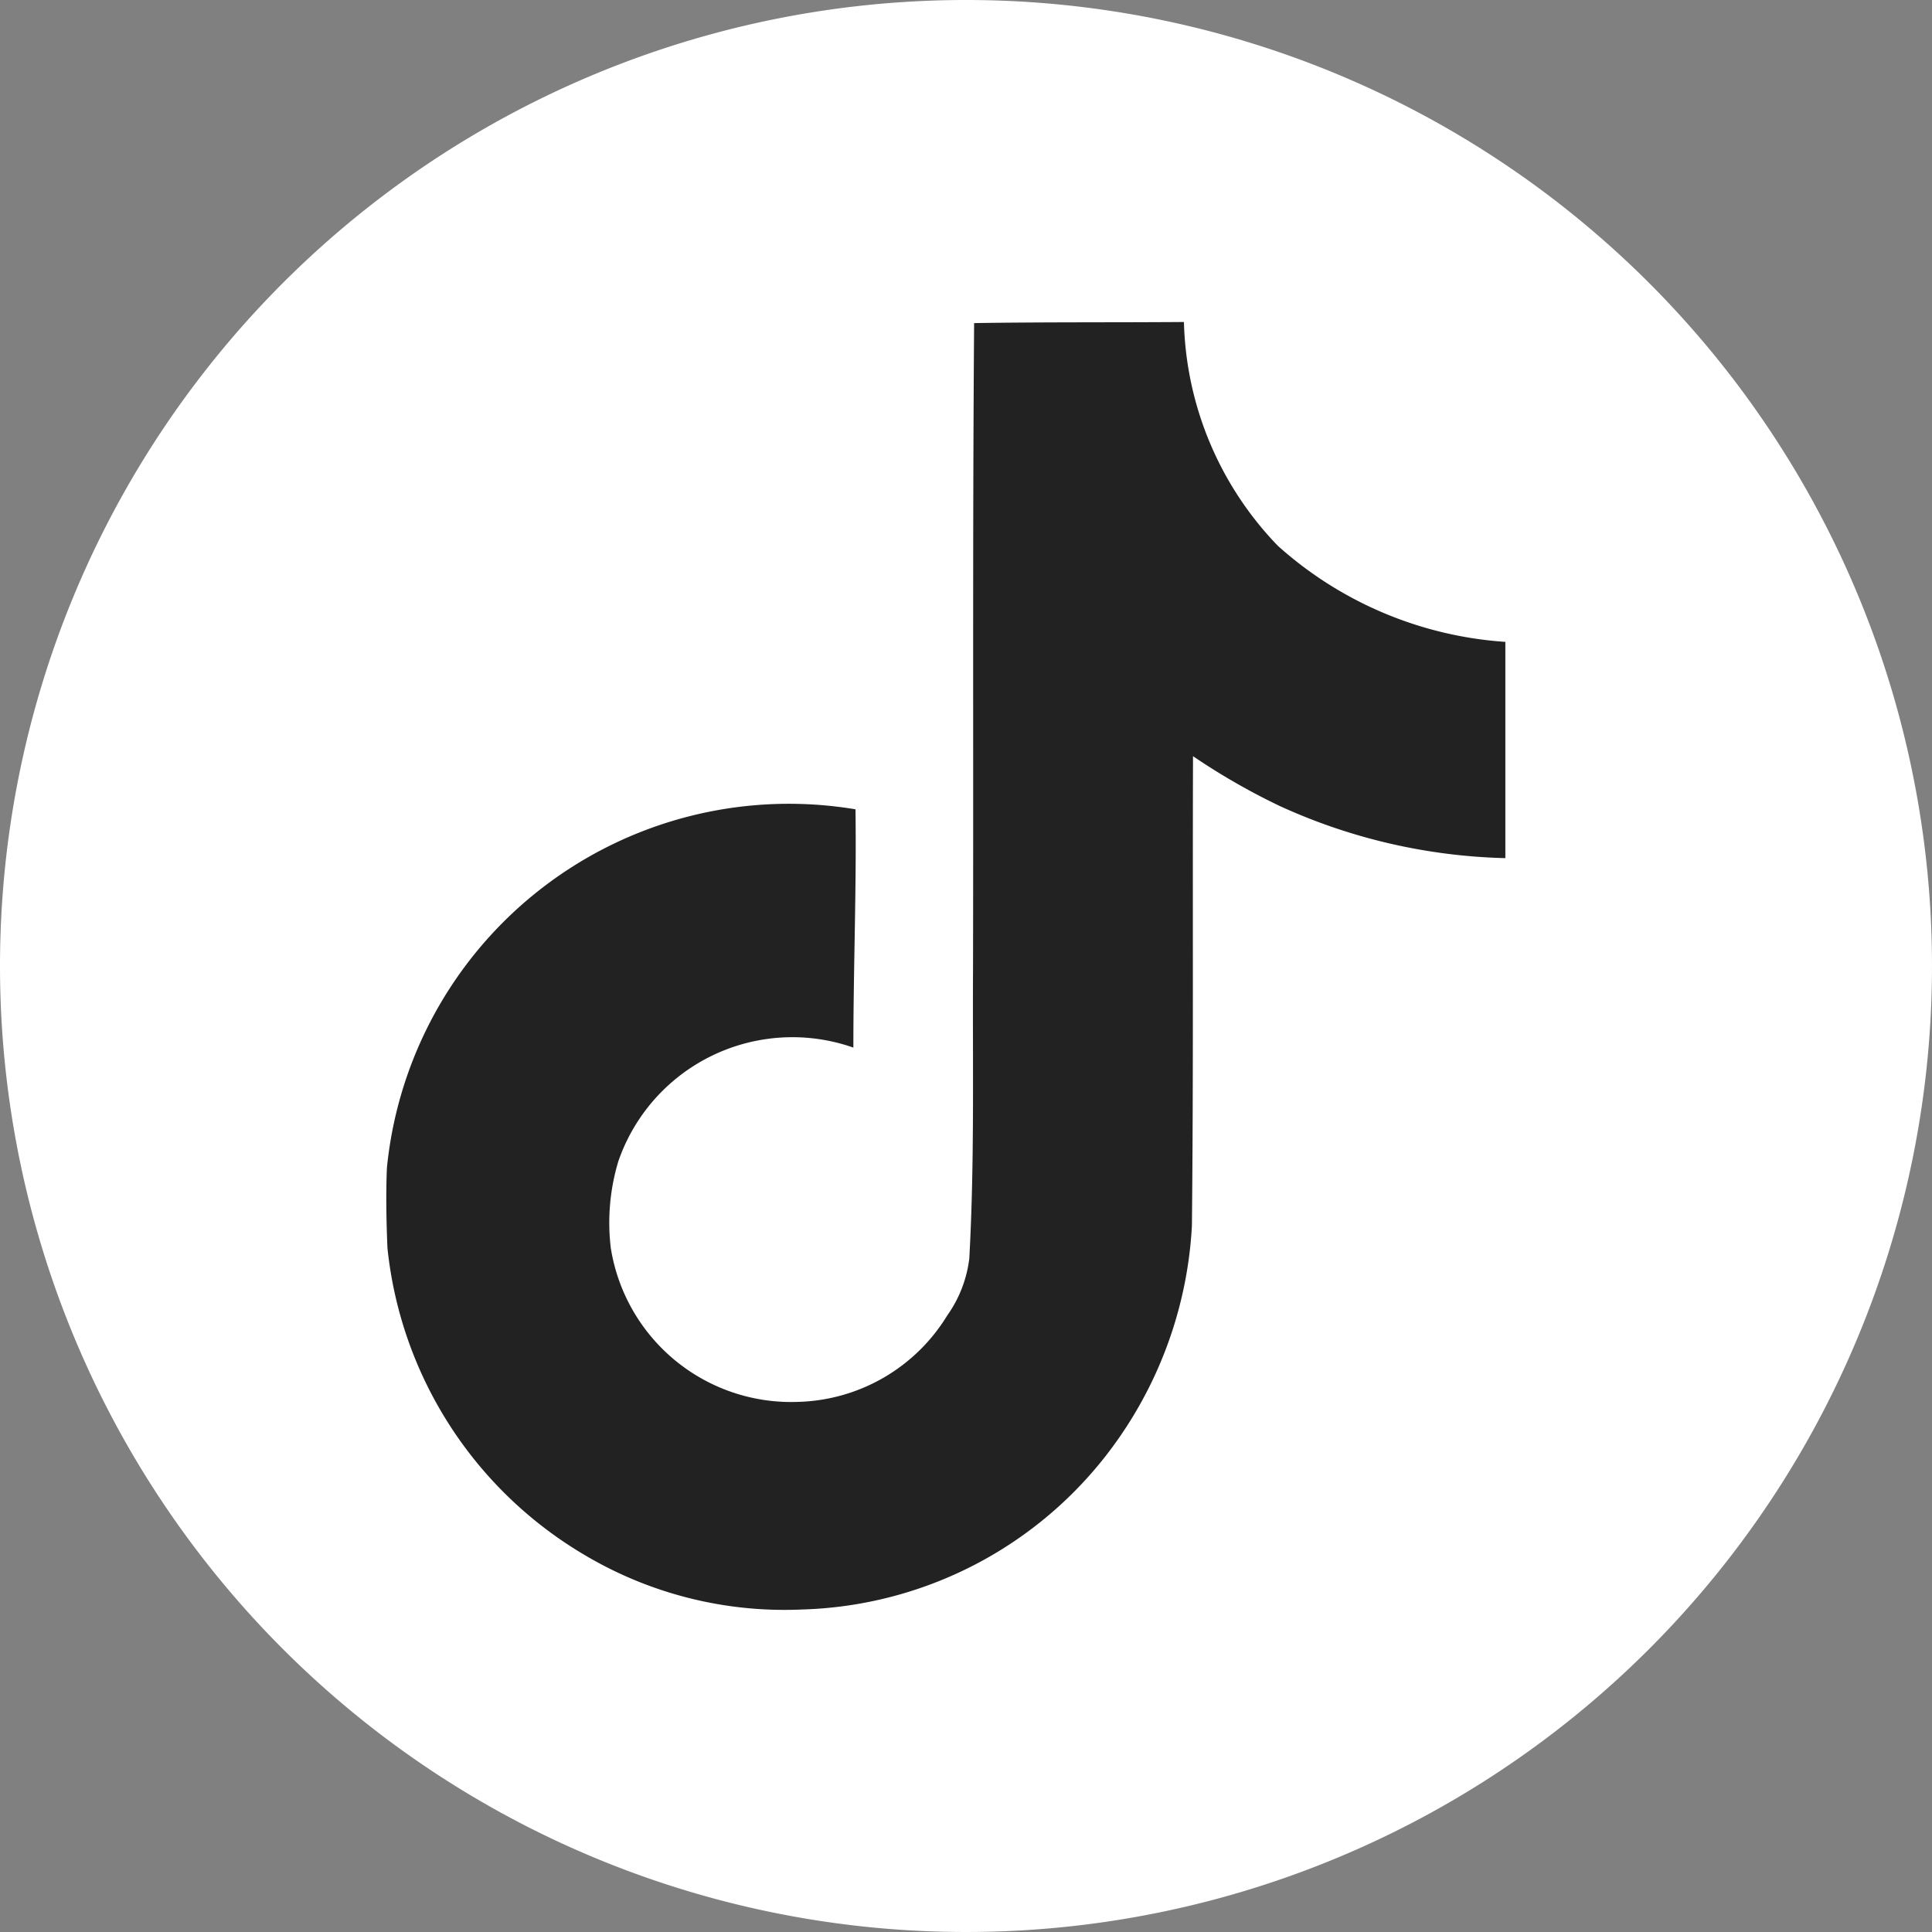
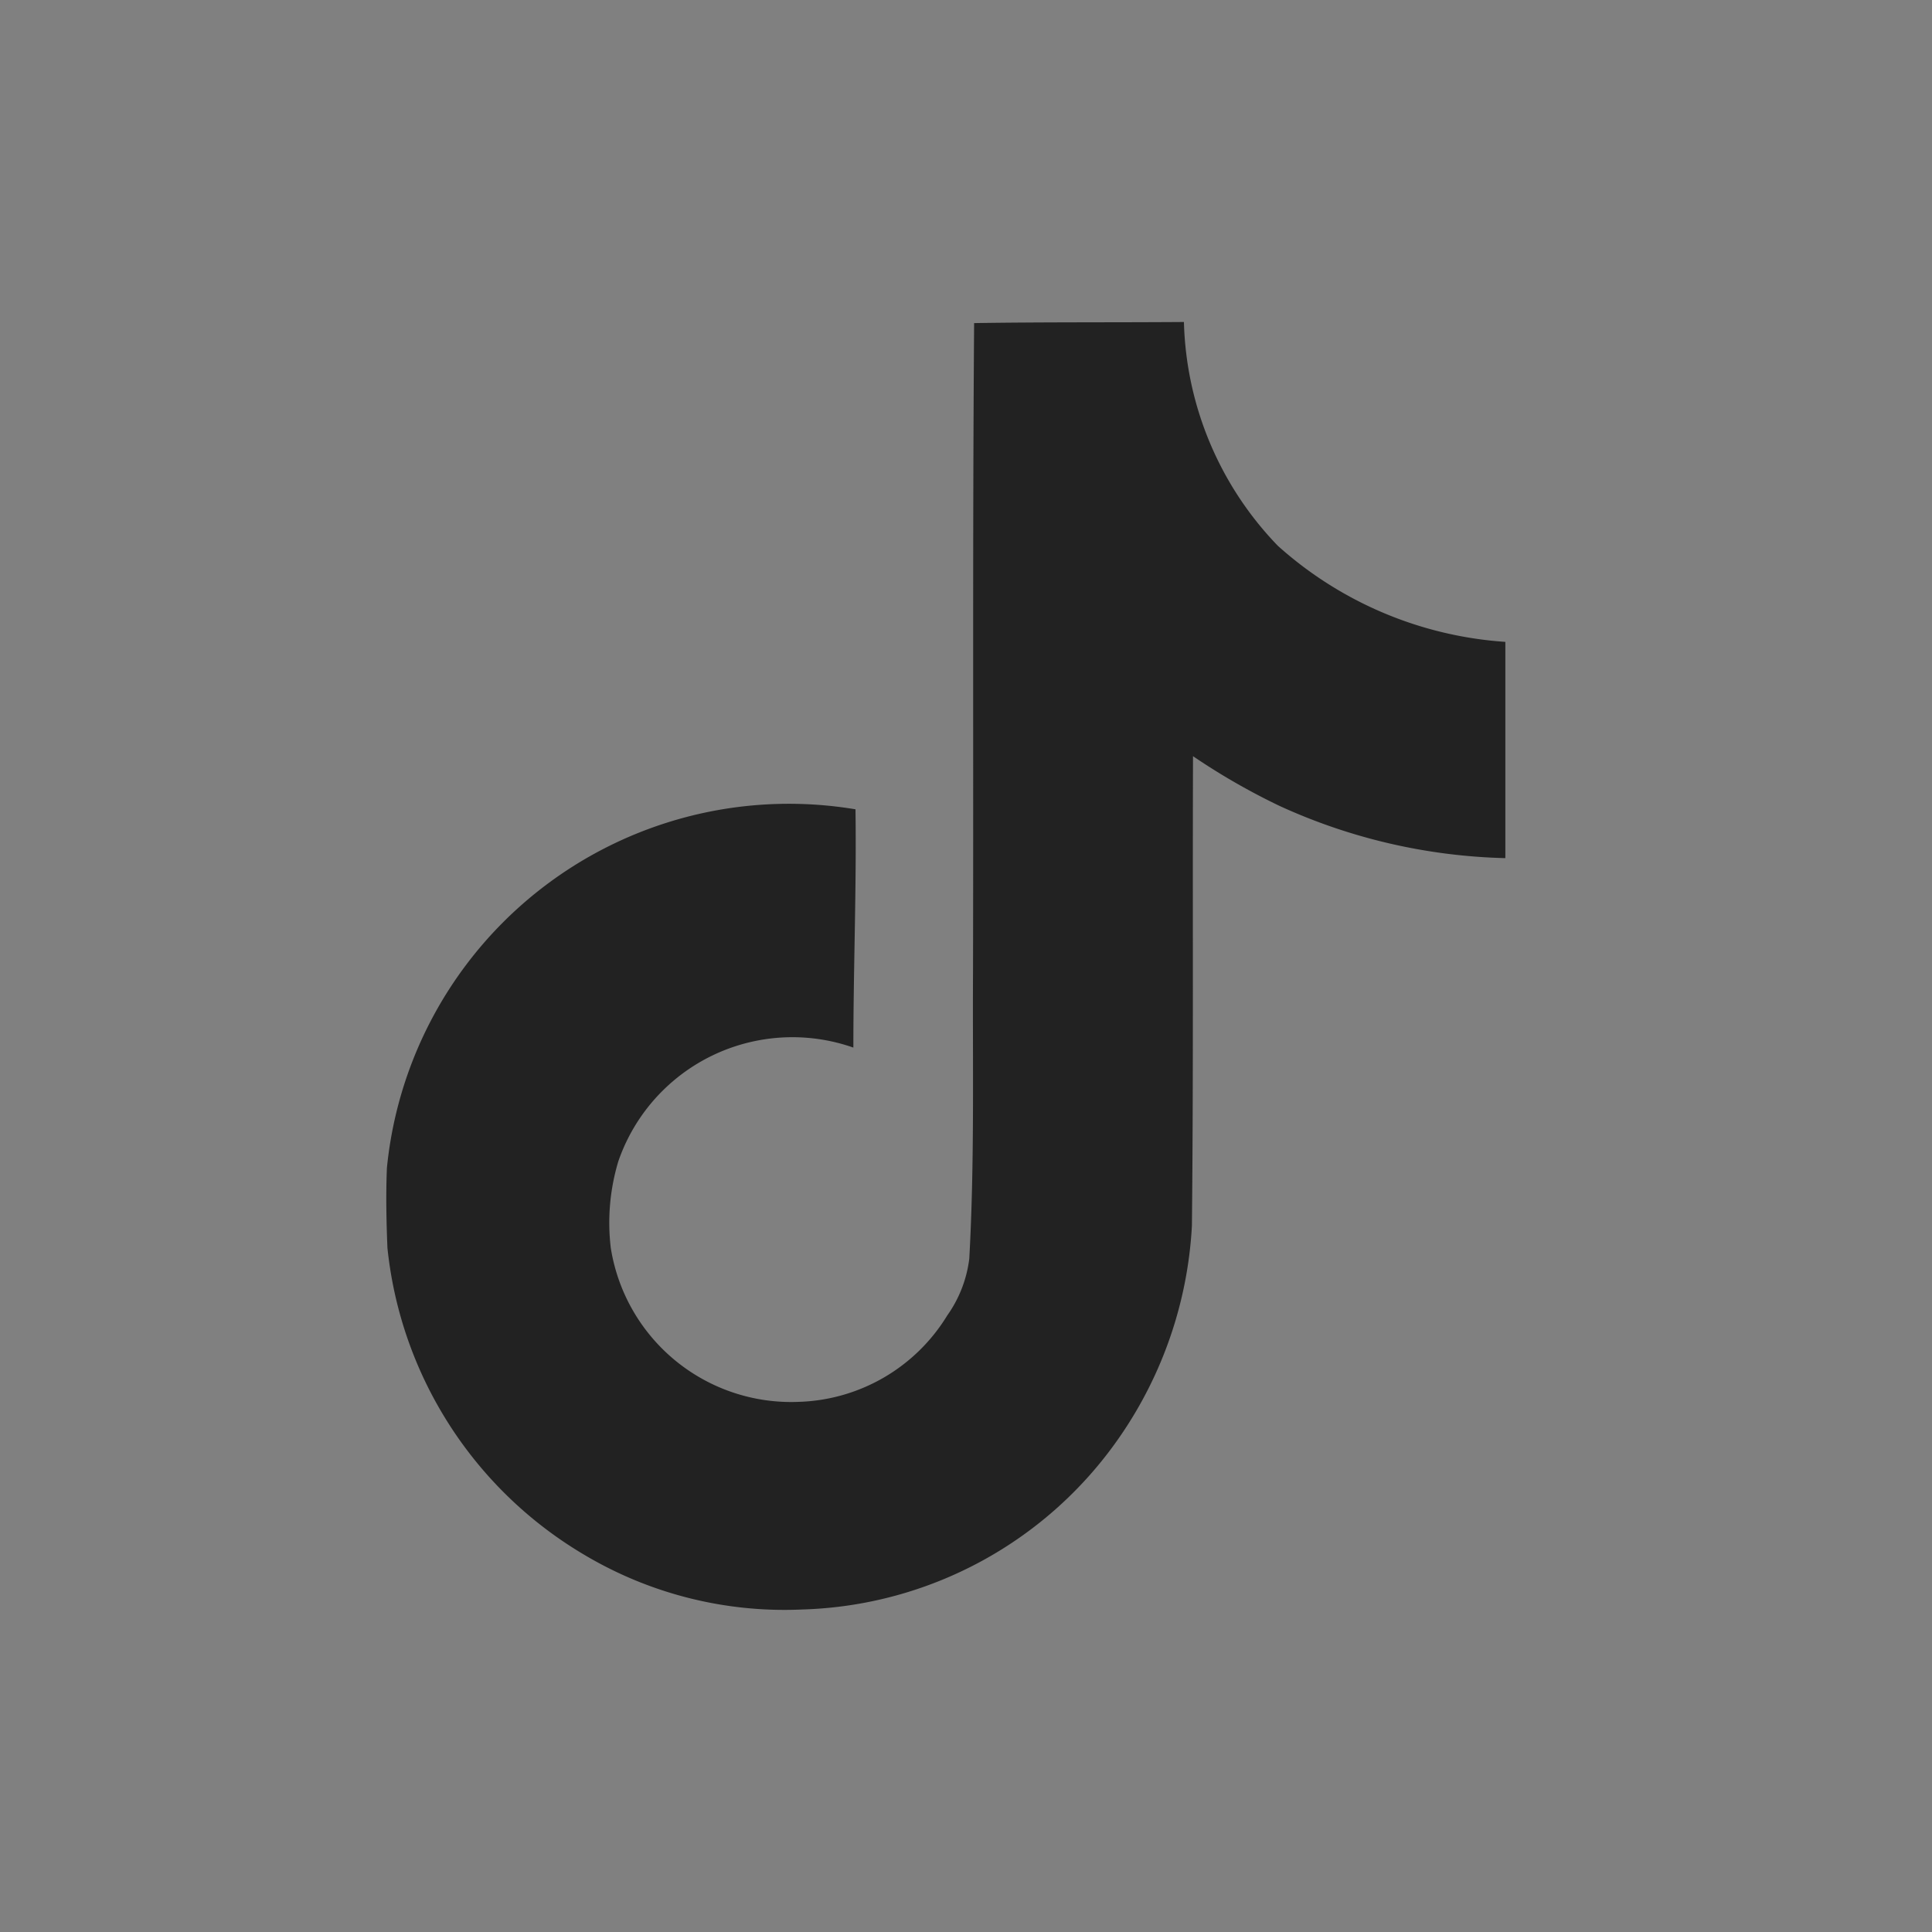
<svg xmlns="http://www.w3.org/2000/svg" width="30" height="30" viewBox="0 0 30 30">
  <rect x="0" y="0" width="30" height="30" fill="#808080" stroke="none" />
  <g id="グループ_565" data-name="グループ 565" transform="translate(-2528 -5988)">
-     <path id="パス_213" data-name="パス 213" d="M15,0A15,15,0,1,1,0,15,15,15,0,0,1,15,0Z" transform="translate(2528 5988)" fill="#fff" />
    <path id="Icon_simple-tiktok" data-name="Icon simple-tiktok" d="M11.494.017C12.586,0,13.669.008,14.753,0a5.191,5.191,0,0,0,1.458,3.475,5.877,5.877,0,0,0,3.533,1.492V8.325a8.92,8.92,0,0,1-3.5-.808,10.3,10.3,0,0,1-1.35-.775c-.008,2.433.008,4.867-.017,7.292a6.365,6.365,0,0,1-1.125,3.283,6.208,6.208,0,0,1-4.925,2.675,6.076,6.076,0,0,1-3.4-.858,6.284,6.284,0,0,1-3.042-4.758c-.017-.417-.025-.833-.008-1.242A6.273,6.273,0,0,1,9.653,7.567c.017,1.233-.033,2.467-.033,3.7a2.859,2.859,0,0,0-3.65,1.767,3.306,3.306,0,0,0-.117,1.342,2.836,2.836,0,0,0,2.917,2.392,2.8,2.8,0,0,0,2.308-1.342,1.923,1.923,0,0,0,.342-.883c.083-1.492.05-2.975.058-4.467.008-3.358-.008-6.708.017-10.058Z" transform="translate(2531.631 5993)" fill="#222" />
  </g>
</svg>